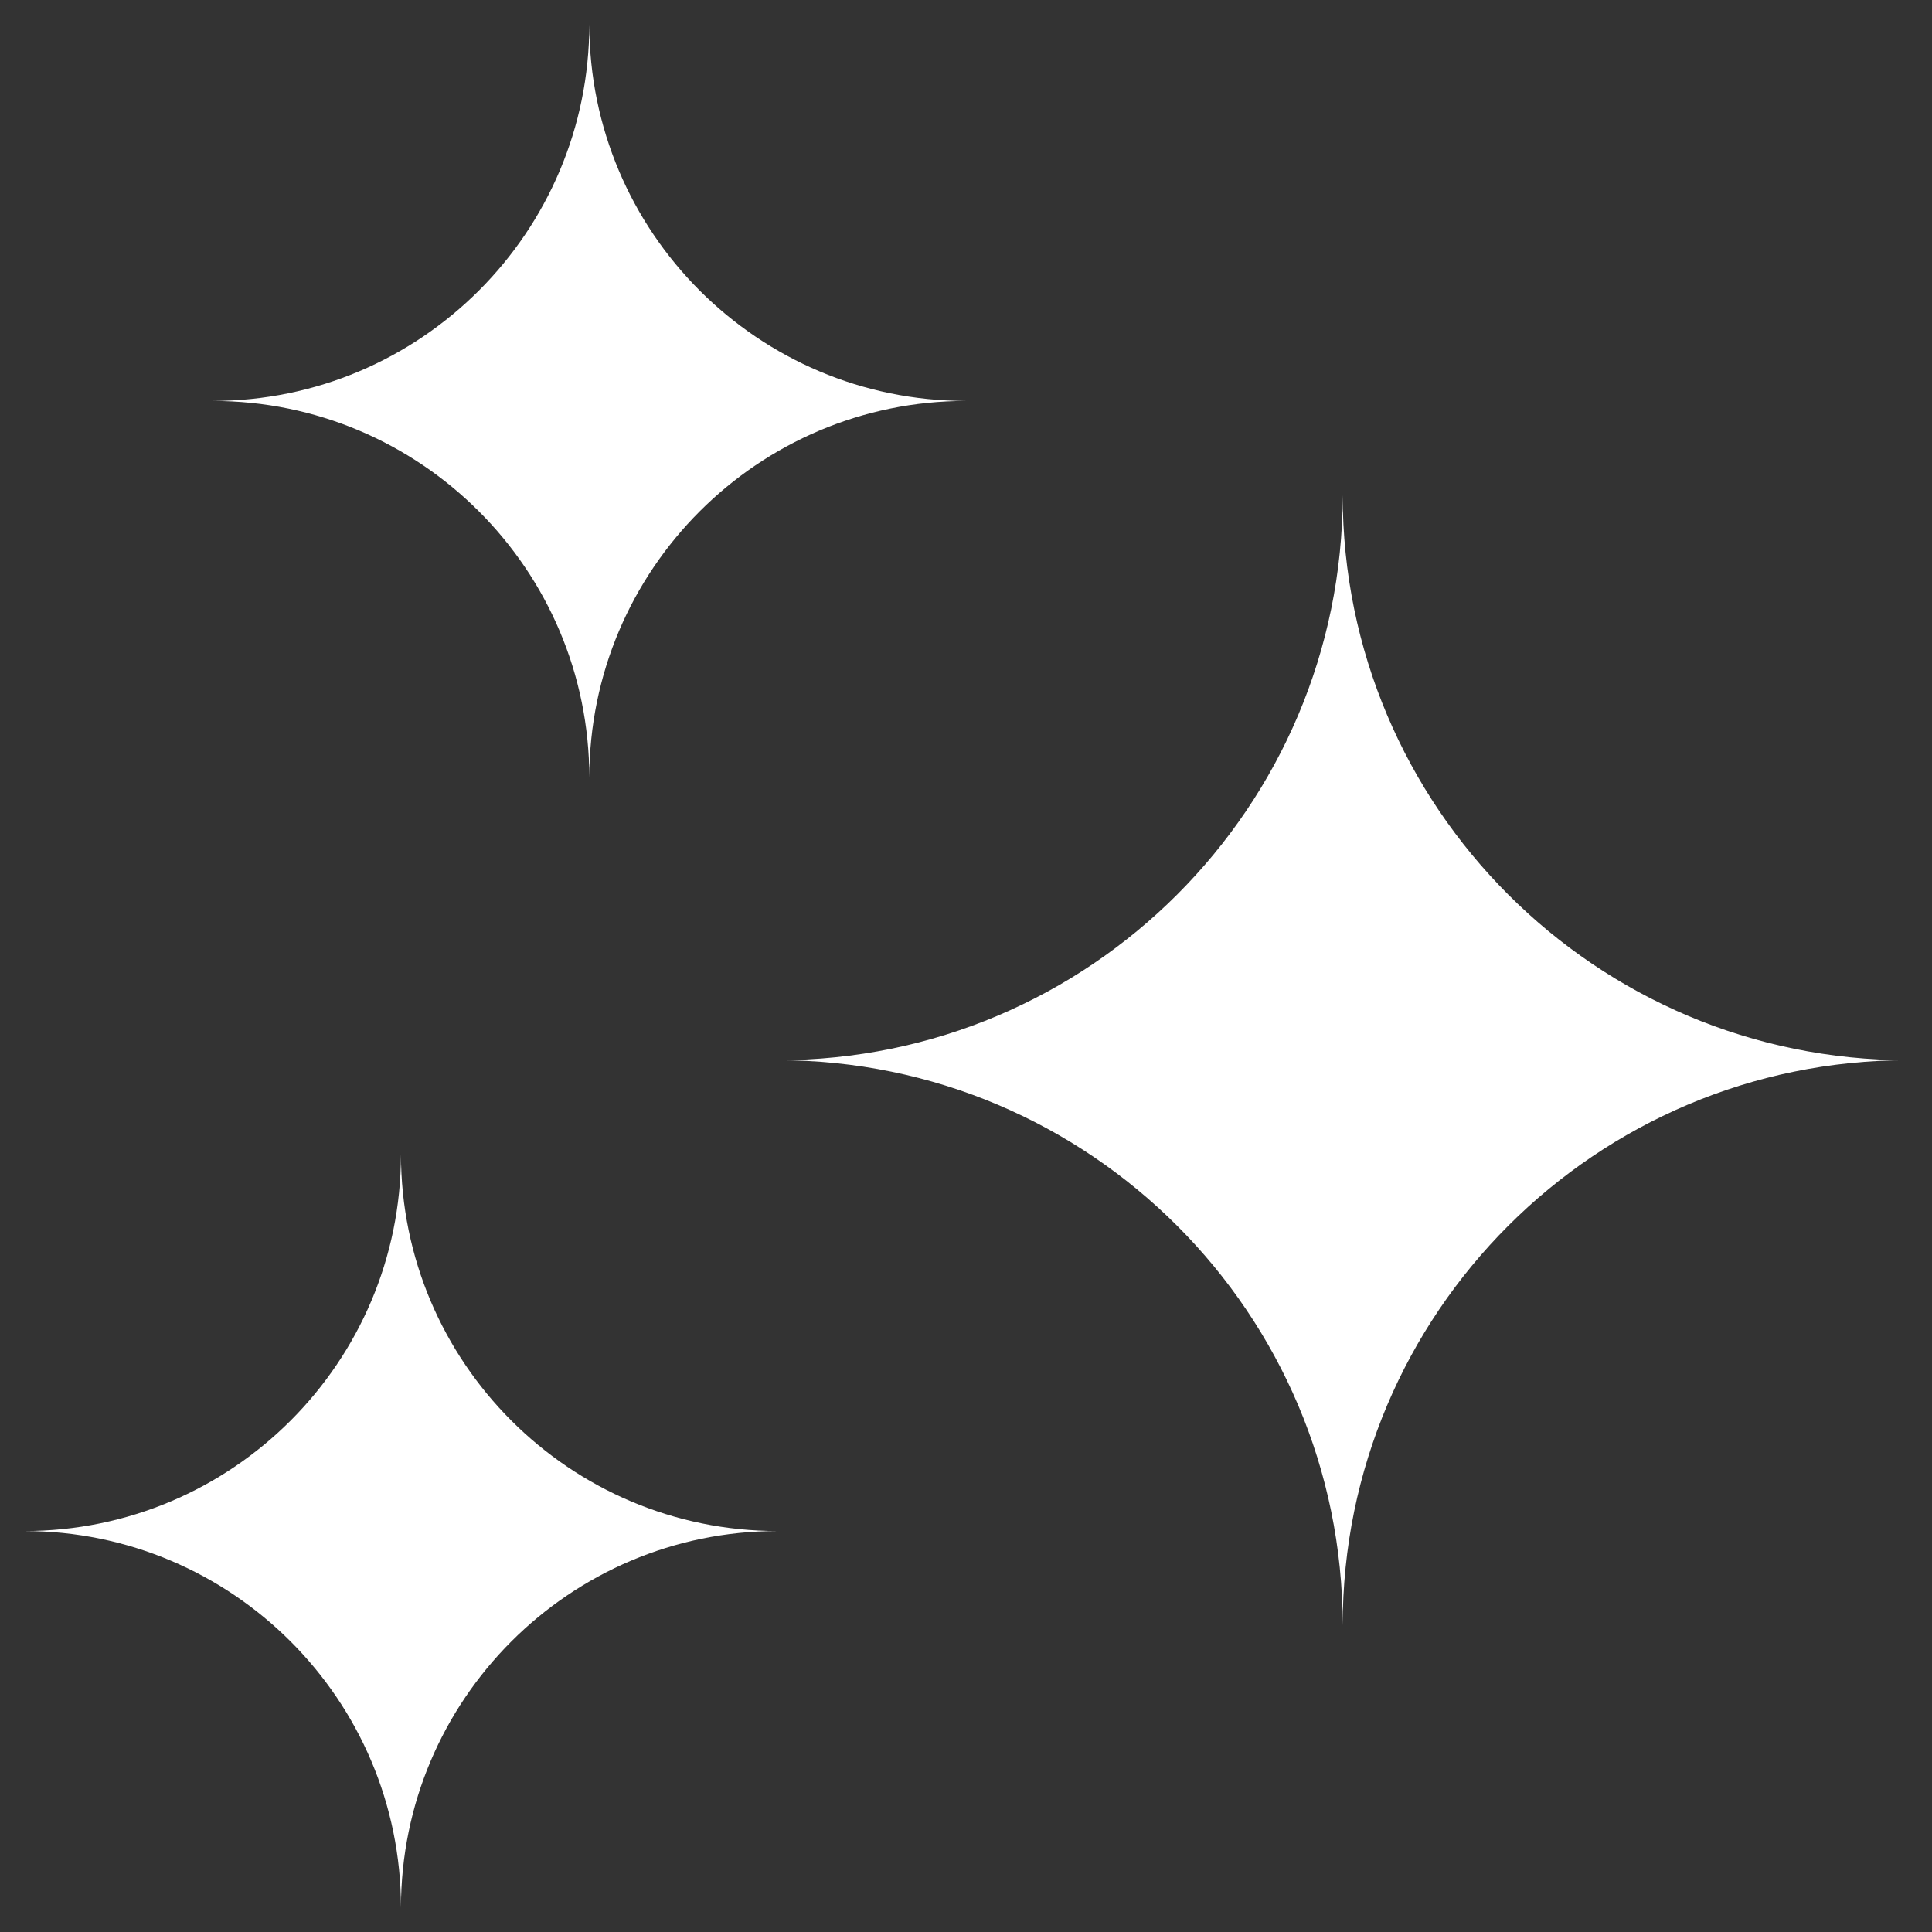
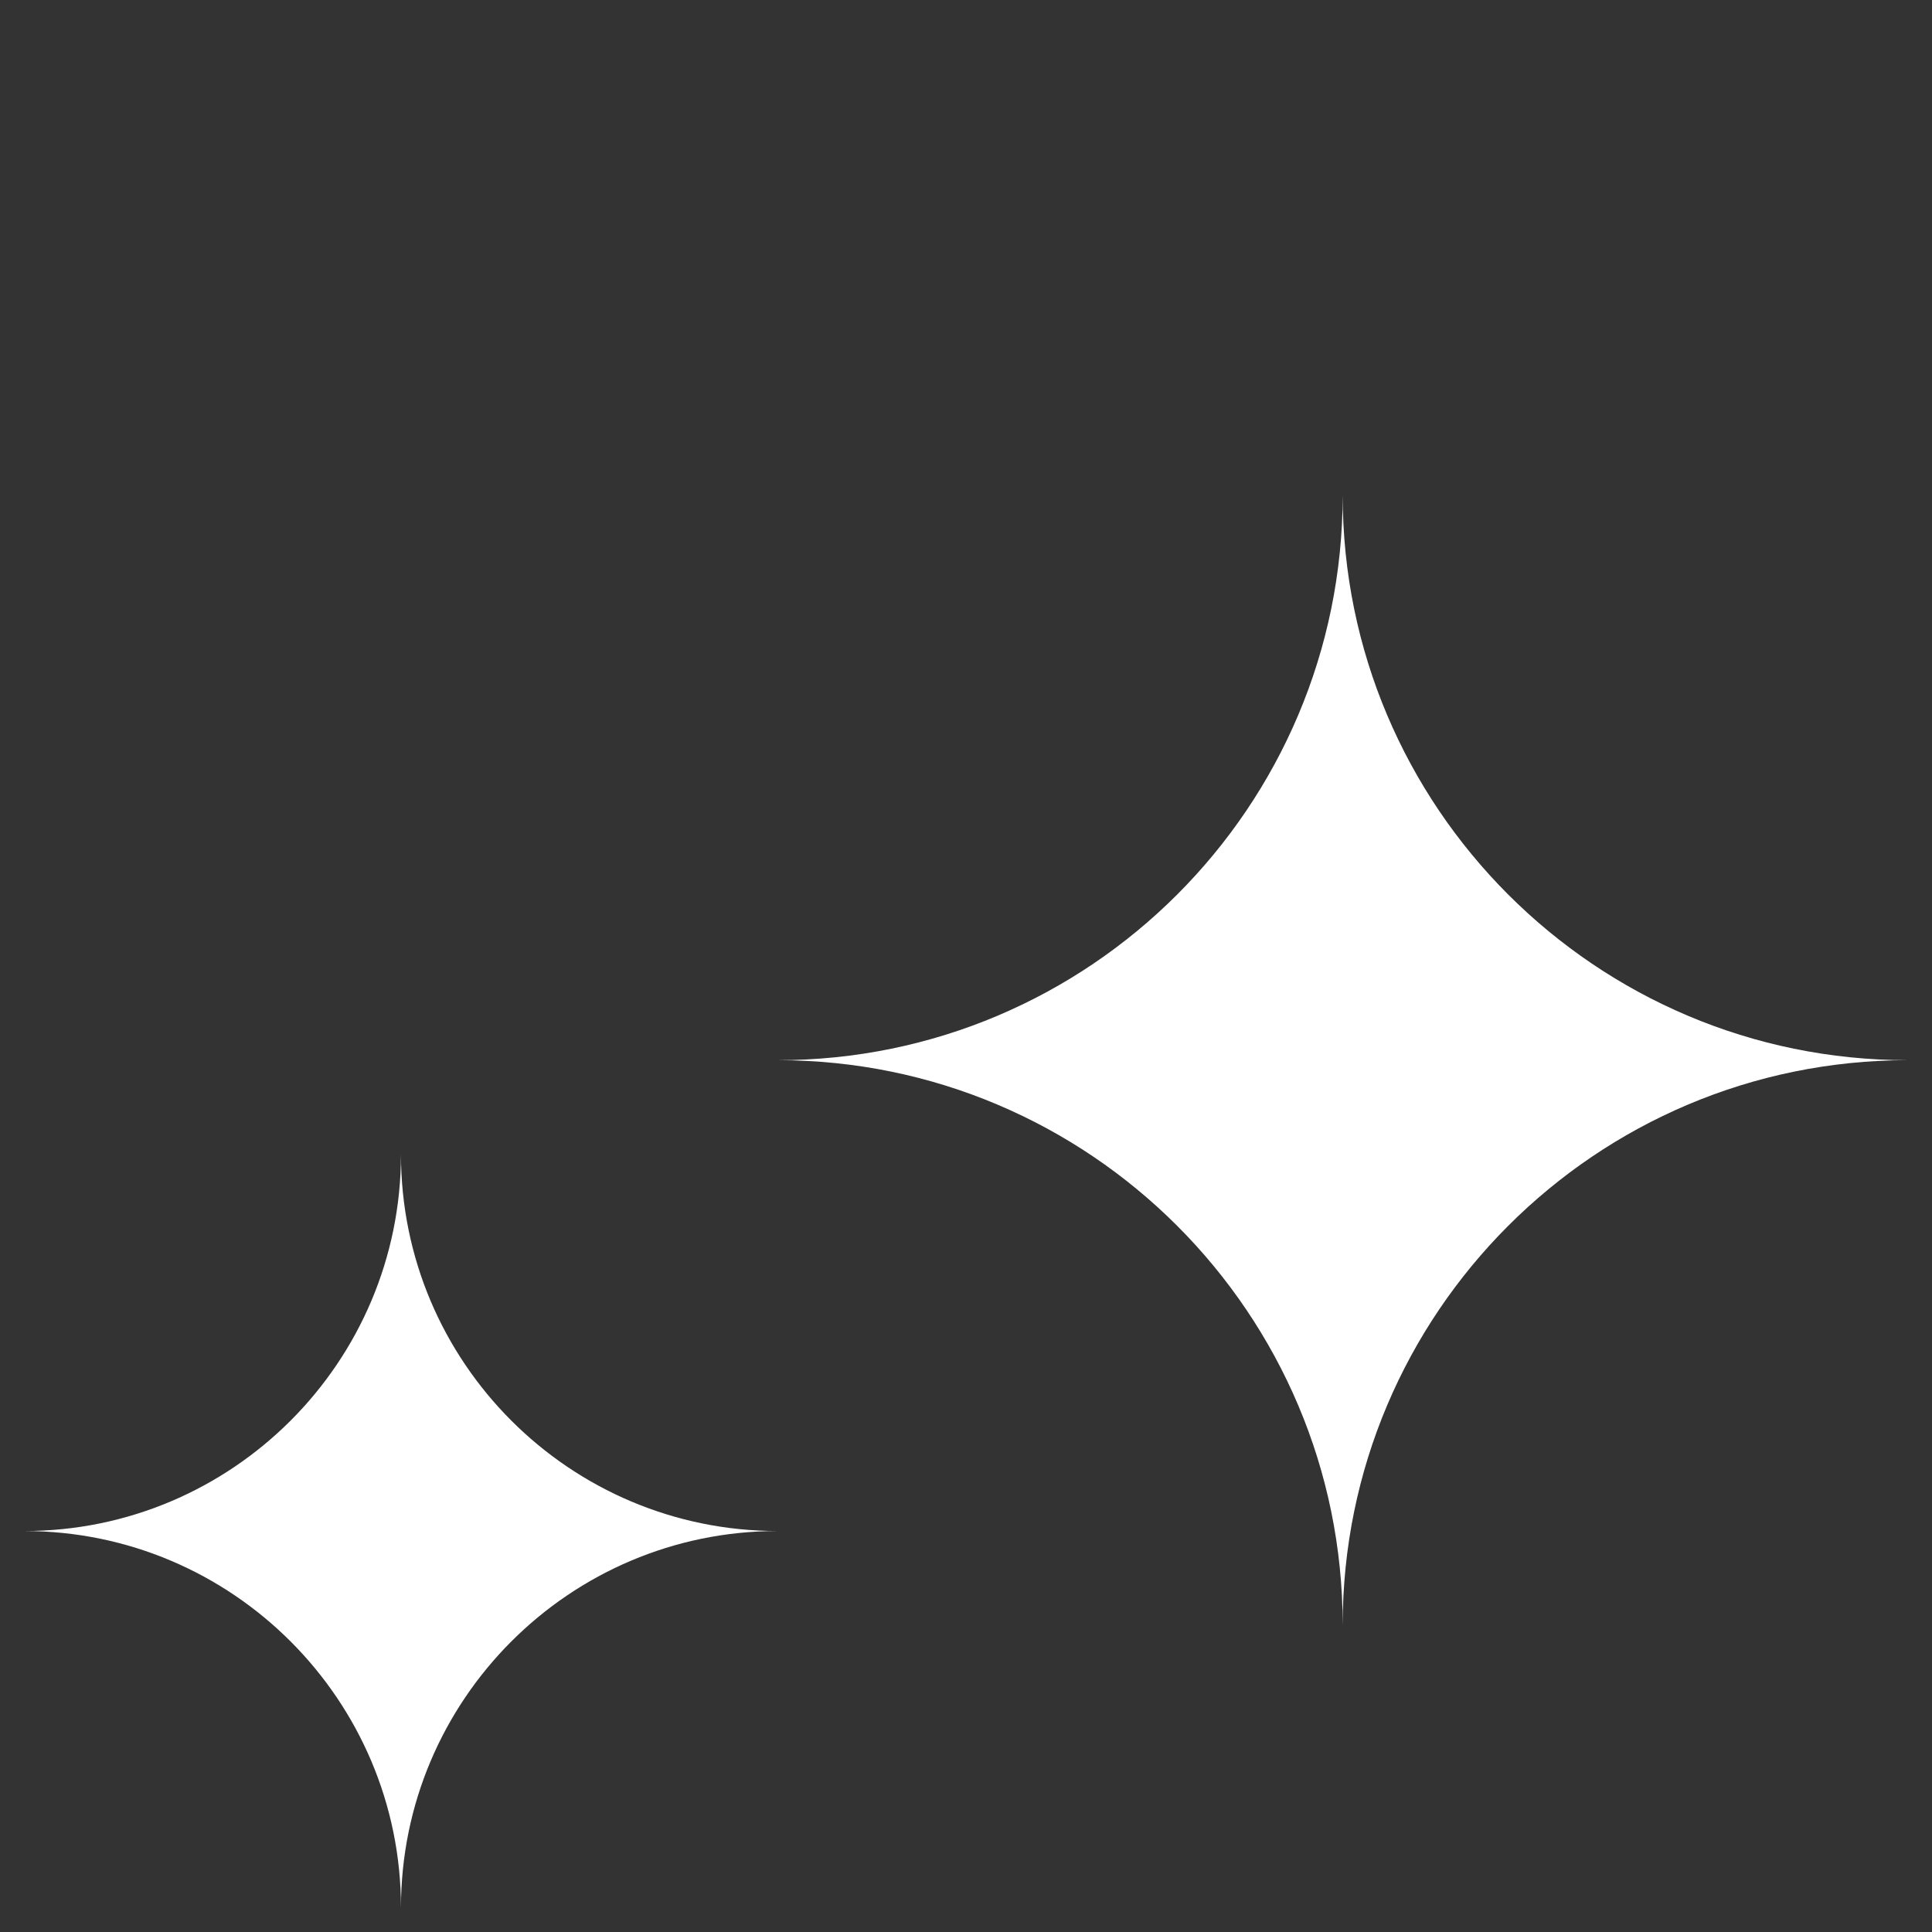
<svg xmlns="http://www.w3.org/2000/svg" width="68" height="68" viewBox="0 0 68 68" fill="none">
  <rect x="0" y="0" width="68" height="68" fill="#333333" stroke="none" />
  <path fill-rule="evenodd" clip-rule="evenodd" d="M27.371 37.315C38.347 37.315 47.258 46.226 47.258 57.202C47.258 46.226 56.169 37.315 67.146 37.315C56.169 37.315 47.258 28.404 47.258 17.427C47.258 28.404 38.347 37.315 27.371 37.315Z" fill="white" />
  <path fill-rule="evenodd" clip-rule="evenodd" d="M0.854 53.887C8.171 53.887 14.113 59.829 14.113 67.146C14.113 59.829 20.054 53.887 27.371 53.887C20.054 53.887 14.113 47.946 14.113 40.629C14.113 47.946 8.171 53.887 0.854 53.887Z" fill="white" />
-   <path fill-rule="evenodd" clip-rule="evenodd" d="M7.483 14.112C14.8 14.112 20.742 20.054 20.742 27.371C20.742 20.054 26.683 14.112 34 14.112C26.683 14.112 20.742 8.171 20.742 0.854C20.742 8.171 14.8 14.112 7.483 14.112Z" fill="white" />
</svg>